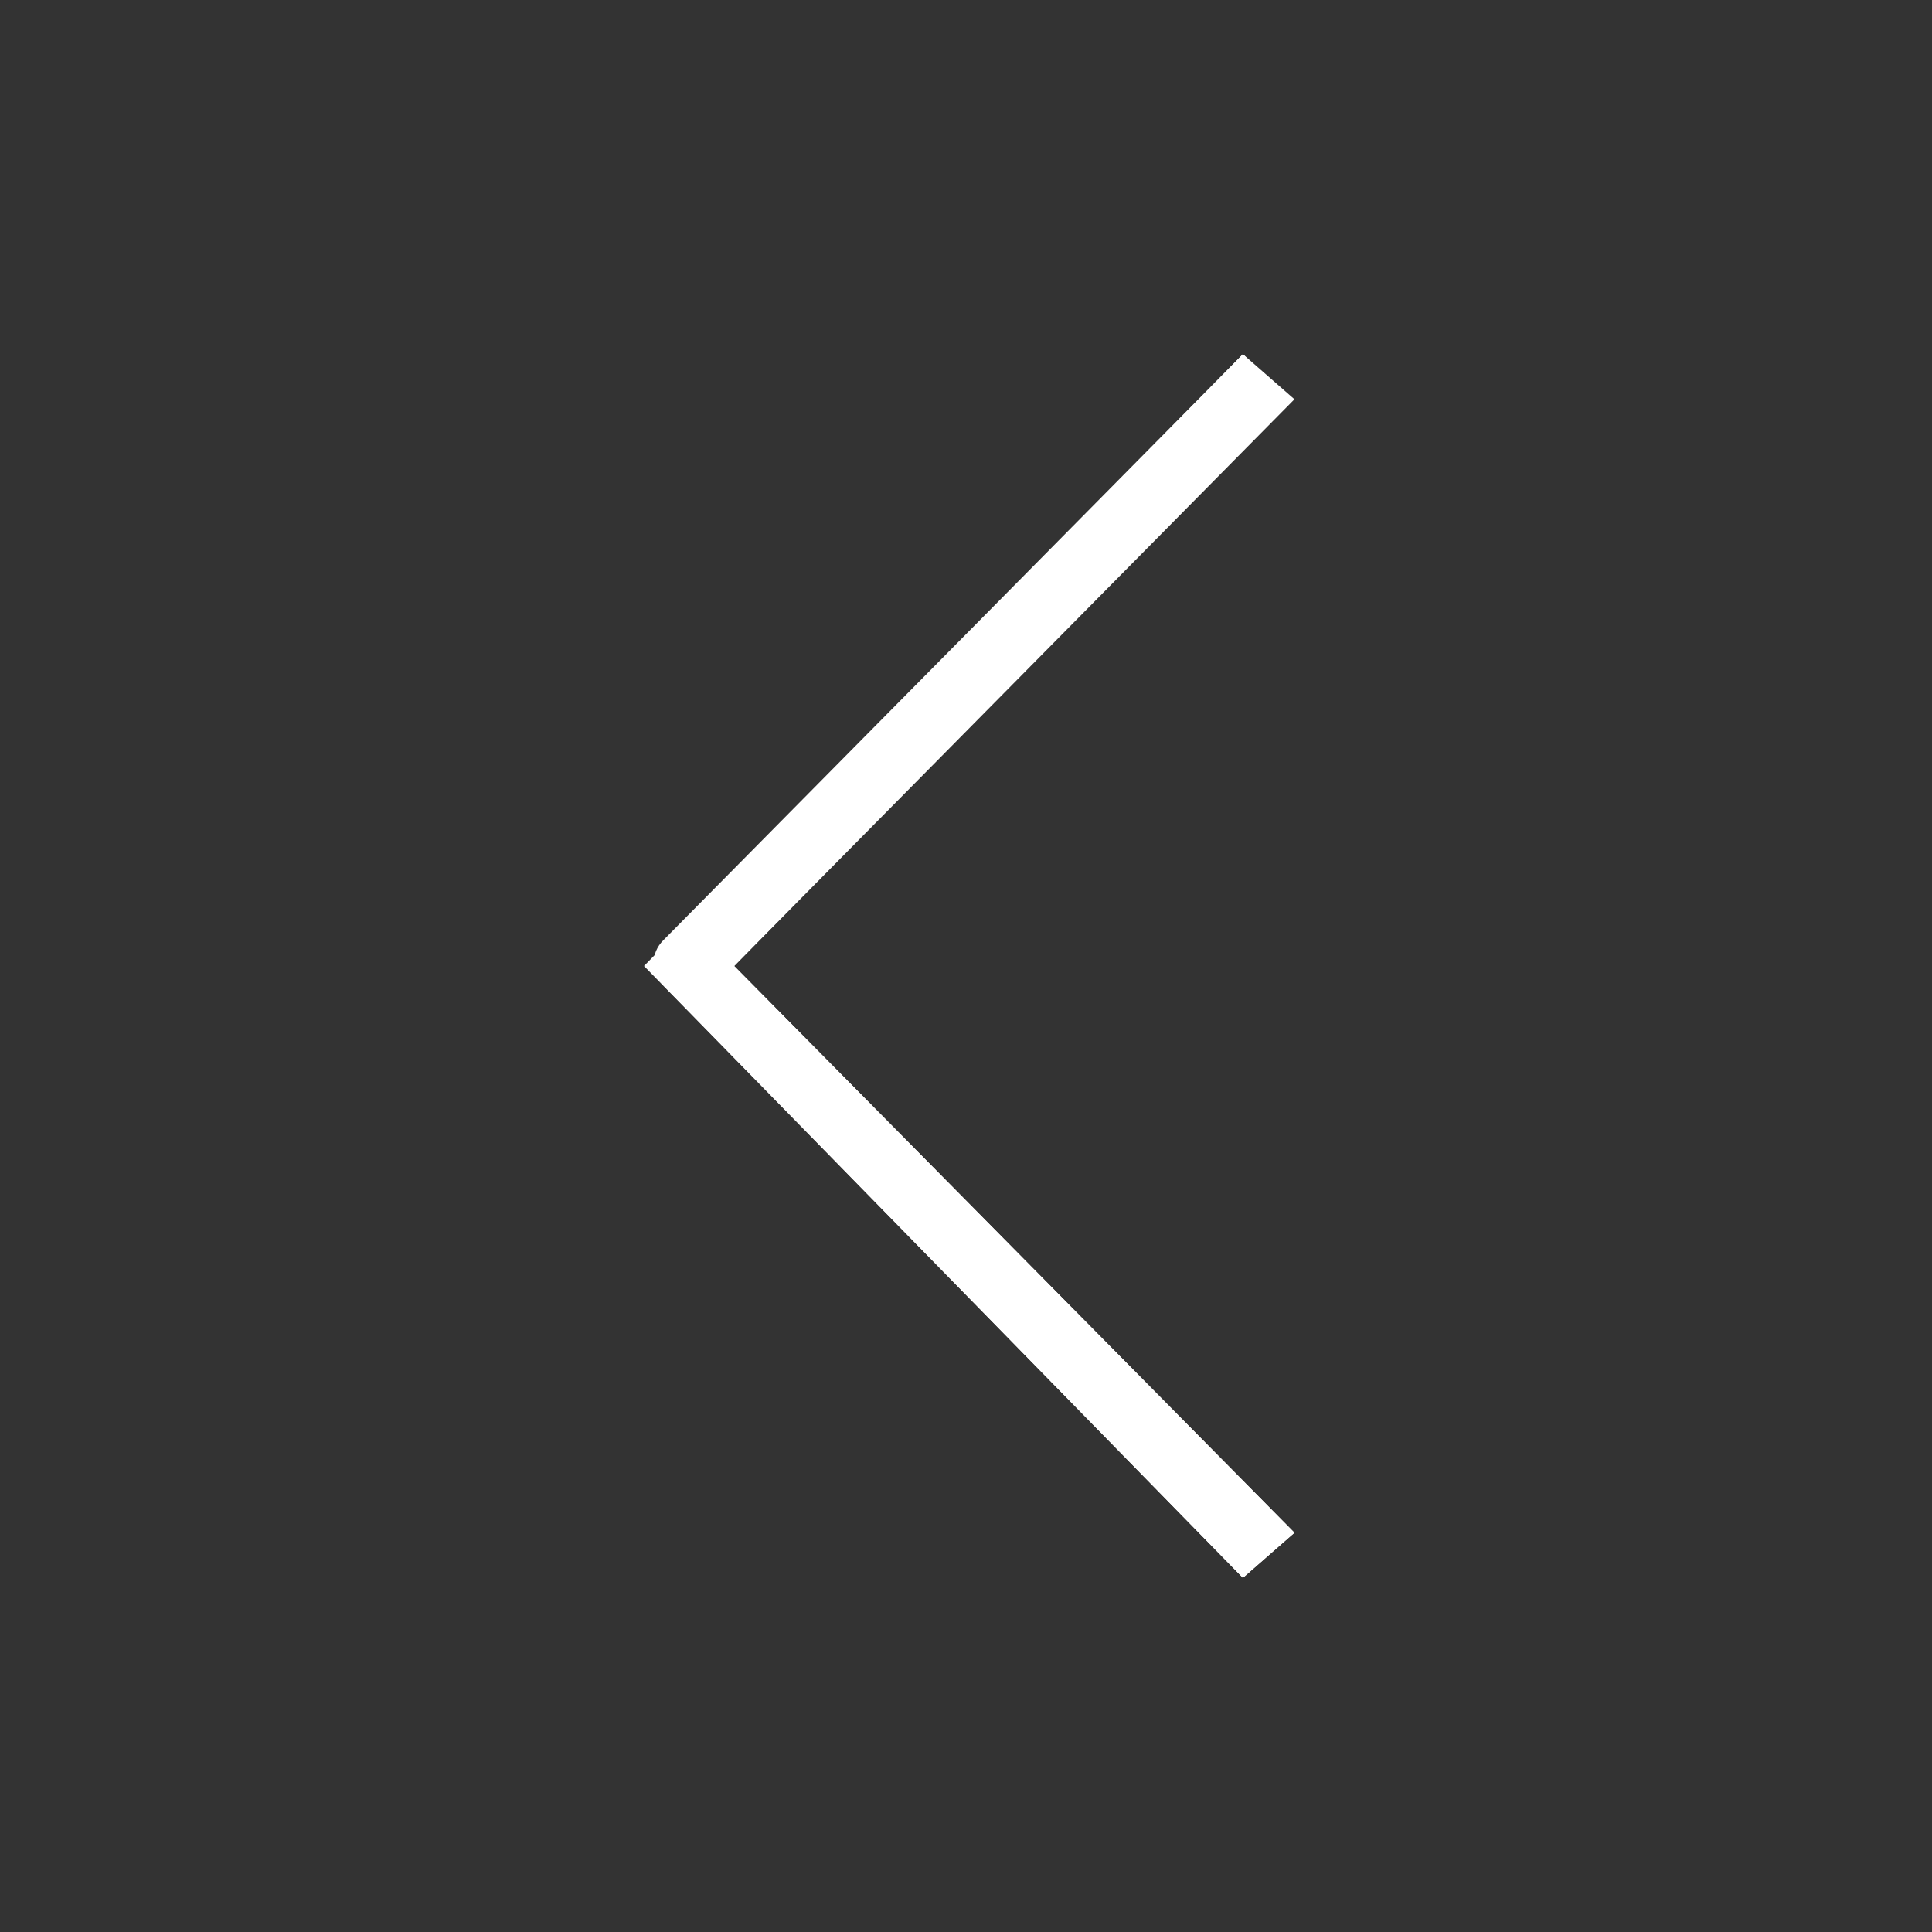
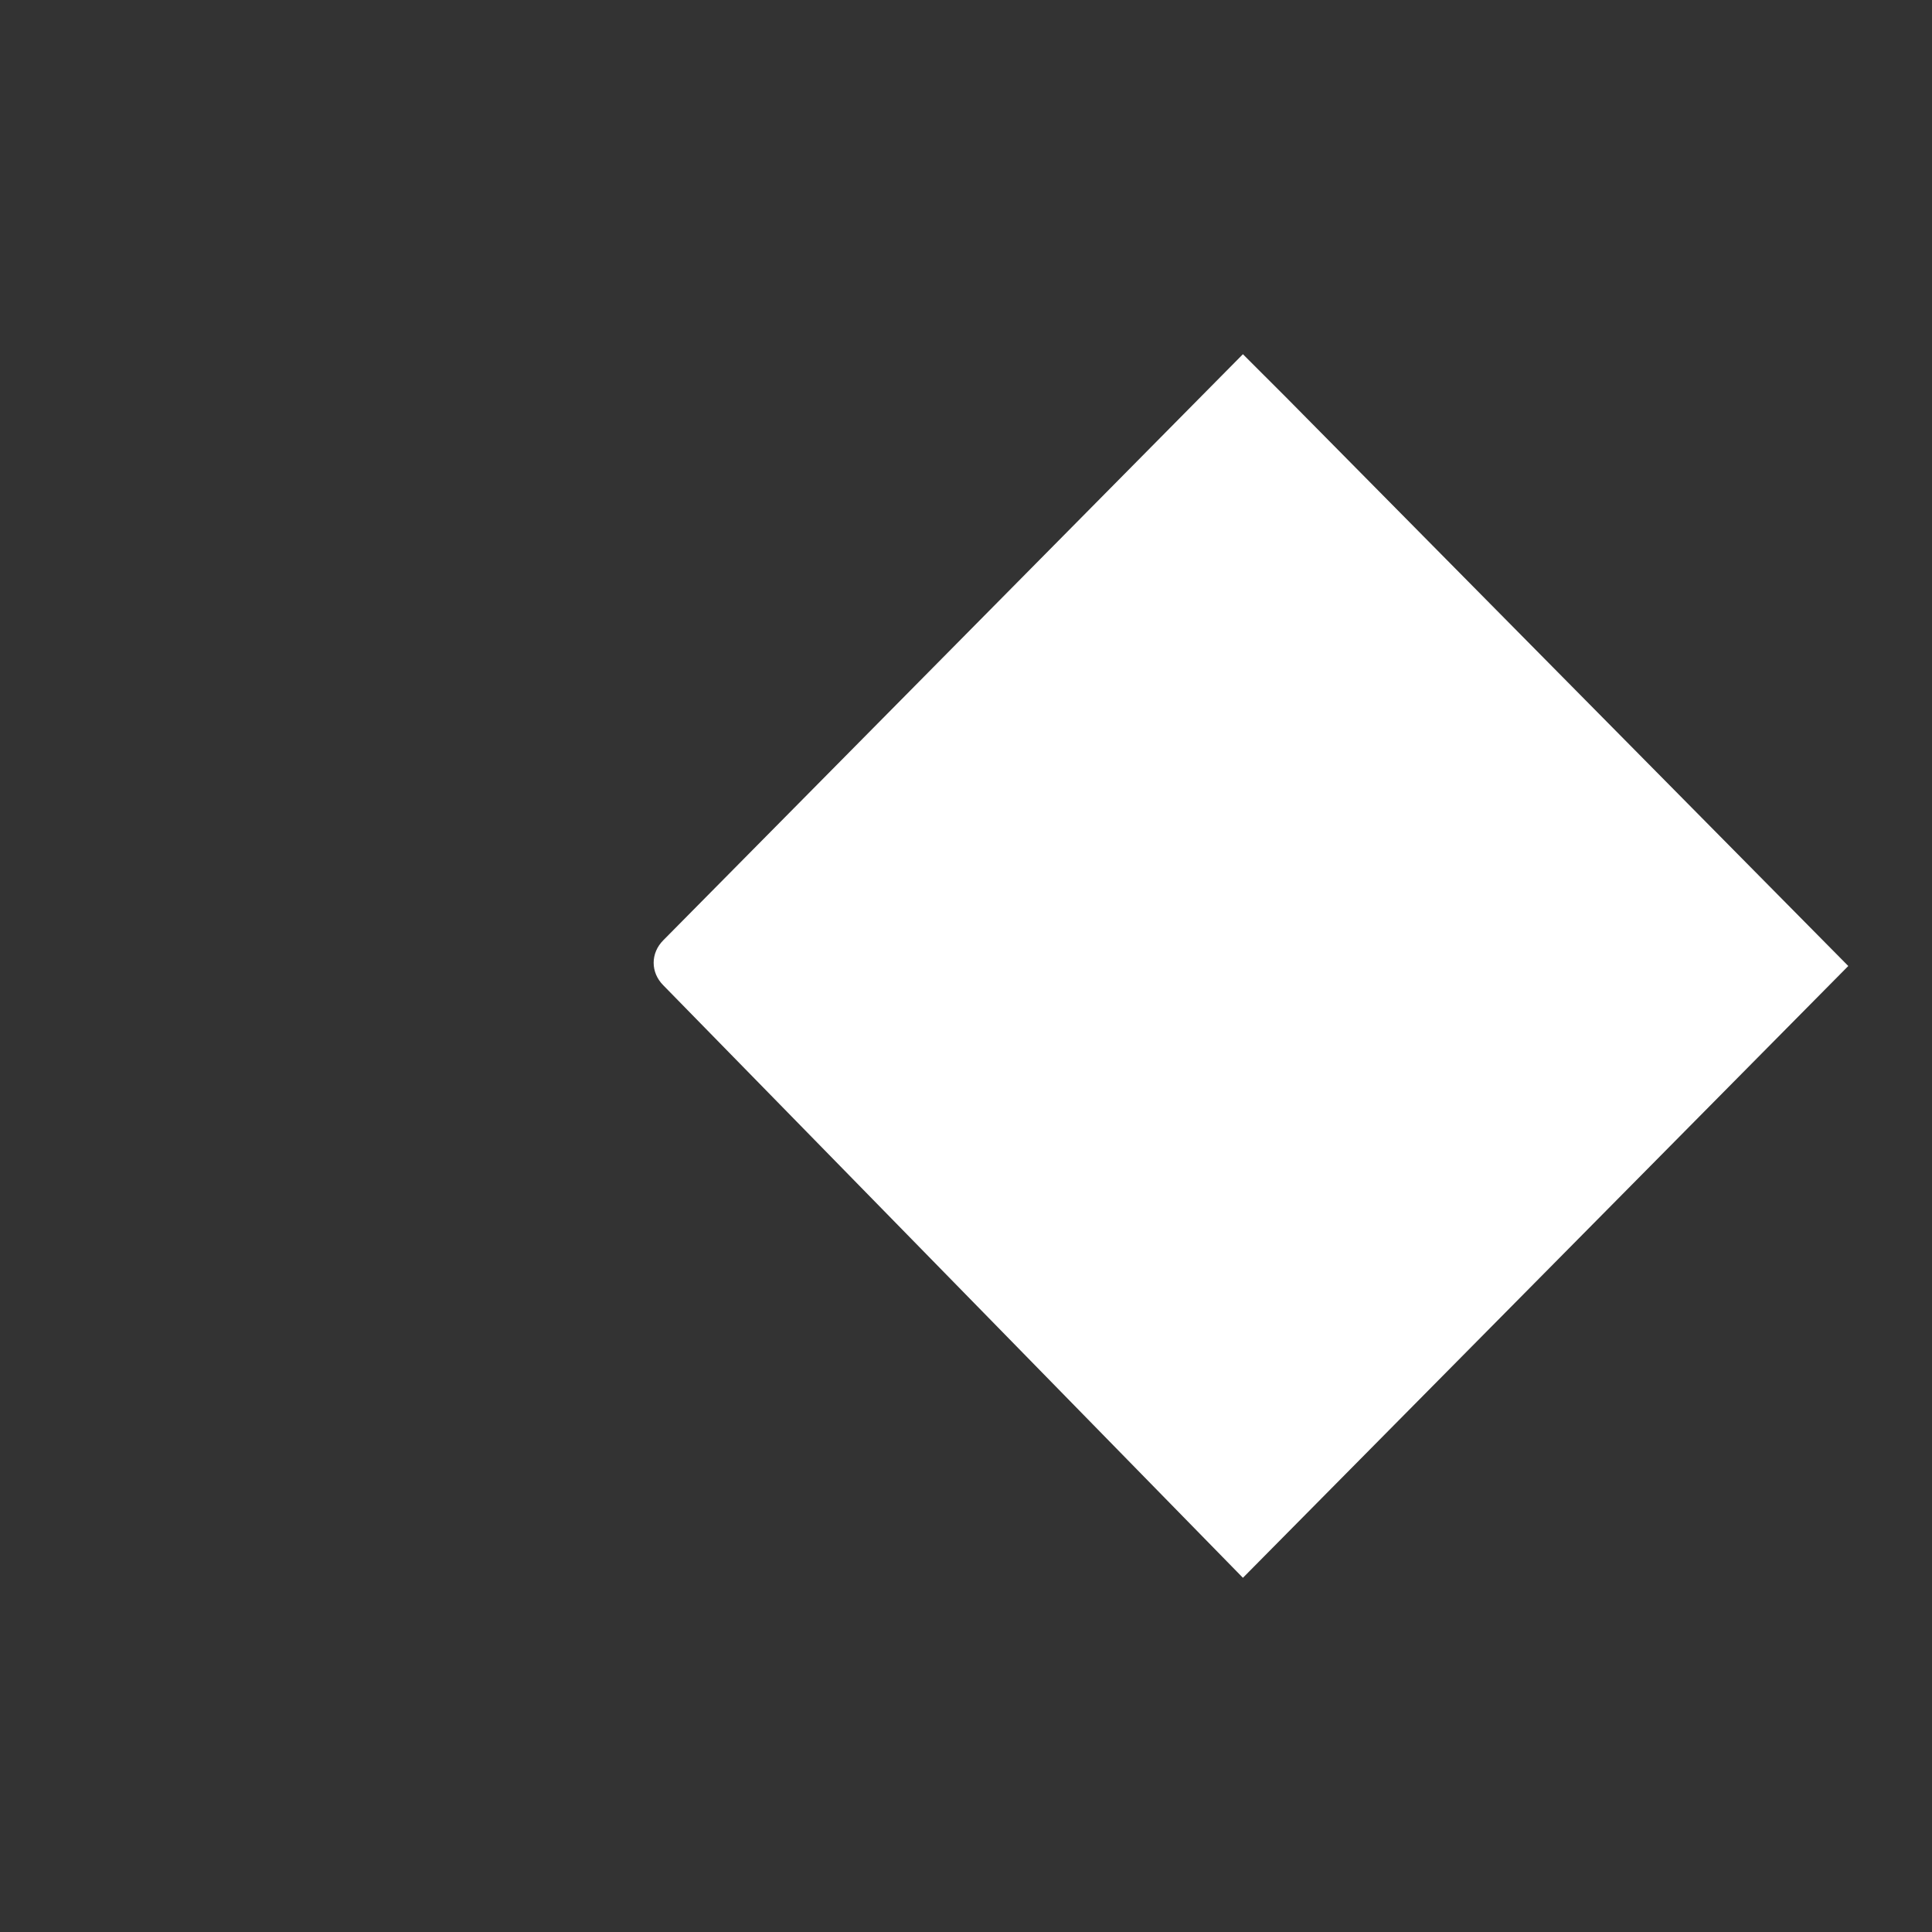
<svg xmlns="http://www.w3.org/2000/svg" version="1.1" id="圖層_1" x="0px" y="0px" viewBox="0 0 30 30" style="enable-background:new 0 0 30 30;" xml:space="preserve">
  <rect x="0" y="0" width="30" height="30" fill="#333333" stroke="none" />
  <style type="text/css">
	.st0{fill:#FFFFFF;}
</style>
  <g>
    <g>
-       <polygon class="st0" points="19.3,5.5 20.1,6.2 11.4,15 20.1,23.8 19.3,24.5 10,15   " />
-     </g>
+       </g>
    <g>
-       <path class="st0" d="M19.3,24.5l-9-9.2c-0.2-0.2-0.2-0.5,0-0.7l9-9.1L20,6.2L11.4,15l8.7,8.8L19.3,24.5z" />
+       <path class="st0" d="M19.3,24.5l-9-9.2c-0.2-0.2-0.2-0.5,0-0.7l9-9.1L20,6.2l8.7,8.8L19.3,24.5z" />
    </g>
  </g>
</svg>